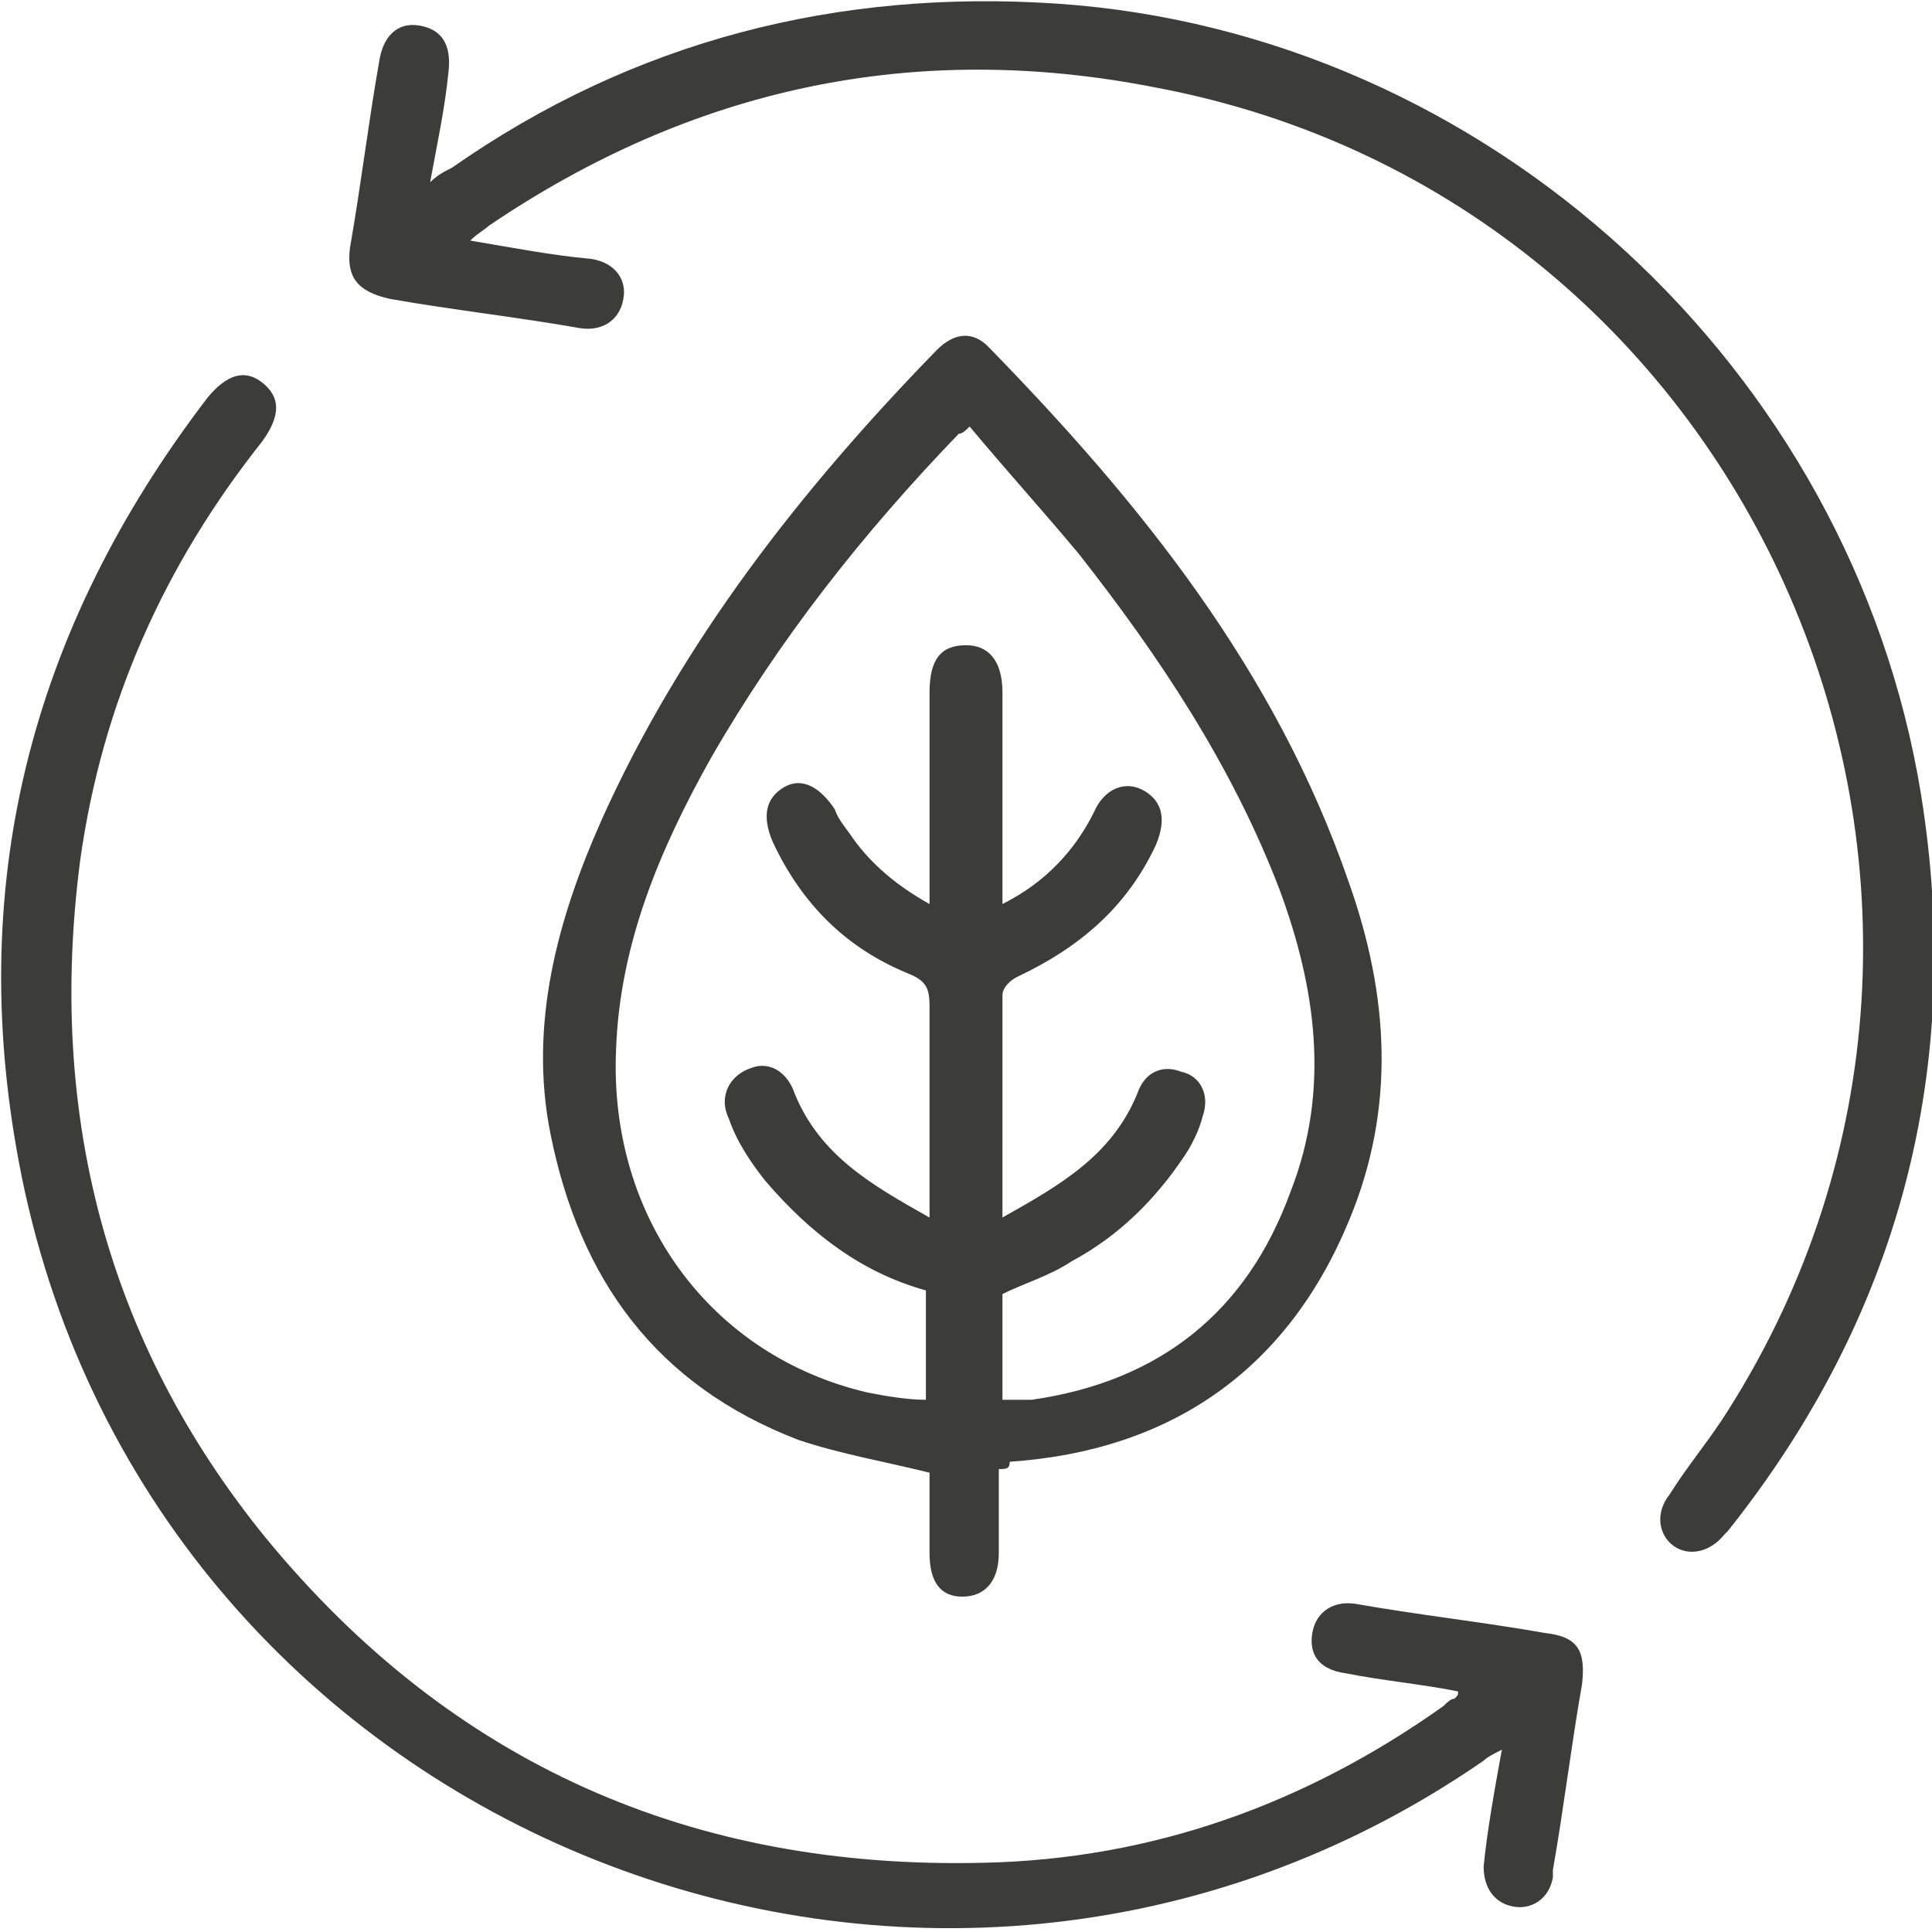
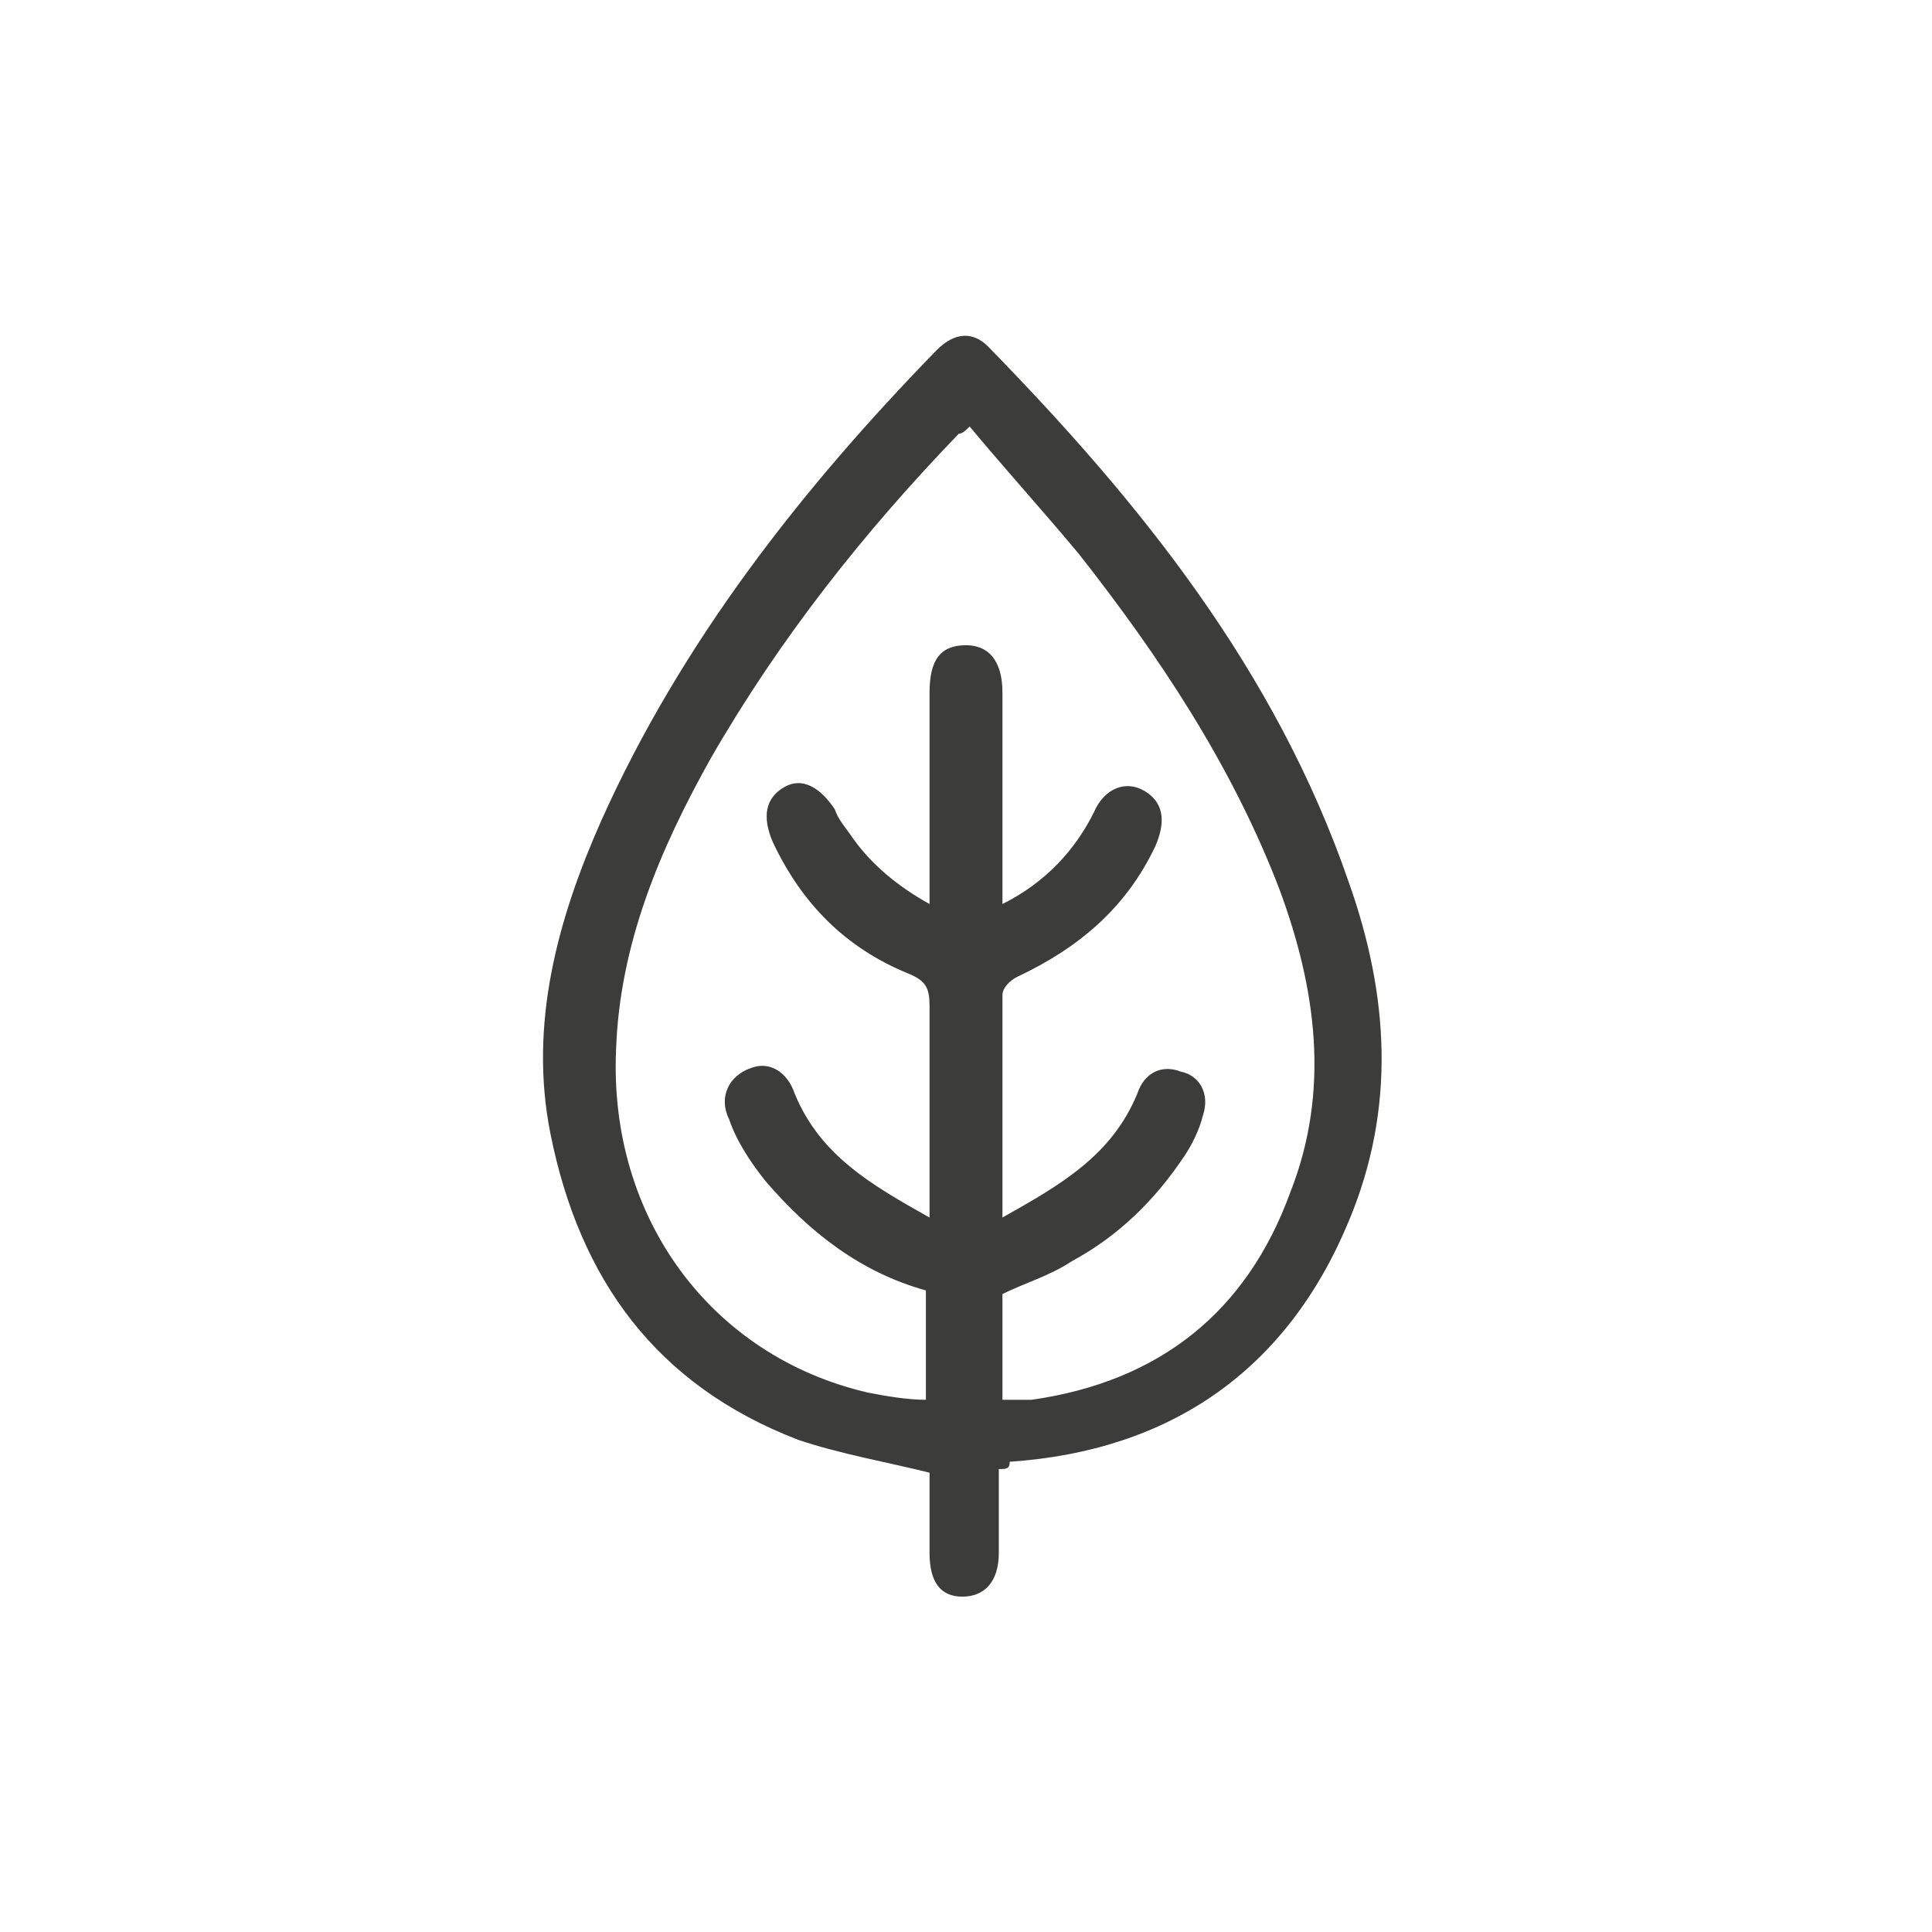
<svg xmlns="http://www.w3.org/2000/svg" id="Capa_1" x="0px" y="0px" viewBox="0 0 53 53" style="enable-background:new 0 0 53 53;" xml:space="preserve">
  <style type="text/css">	.st0{fill:#3C3C3B;}</style>
  <g>
    <path class="st0" d="M27.4,40.3c0,0.8,0,1.5,0,2.3c0,0.8-0.4,1.2-1,1.2c-0.6,0-0.9-0.4-0.9-1.2c0-0.8,0-1.5,0-2.2   c-1.2-0.3-2.4-0.5-3.6-0.9c-3.9-1.5-6-4.4-6.8-8.4c-0.6-3,0.2-5.9,1.4-8.6c2.2-4.9,5.5-9.1,9.2-12.9c0.5-0.5,1-0.5,1.4-0.1   c4.2,4.3,7.9,8.9,9.9,14.7c1.1,3.1,1.3,6.2,0,9.3c-1.7,4.1-4.9,6.3-9.3,6.6C27.7,40.3,27.6,40.3,27.4,40.3z M27.5,33.4   c1.6-0.9,3-1.7,3.7-3.4c0.2-0.6,0.7-0.8,1.2-0.6c0.5,0.1,0.8,0.6,0.6,1.2c-0.1,0.4-0.3,0.8-0.5,1.1c-0.8,1.2-1.8,2.2-3.1,2.9   c-0.6,0.4-1.3,0.6-1.9,0.9c0,1,0,1.9,0,2.9c0.3,0,0.5,0,0.8,0c3.5-0.5,5.9-2.4,7.1-5.7c1.1-2.8,0.7-5.6-0.3-8.3   c-1.3-3.4-3.3-6.4-5.5-9.2c-1-1.2-2-2.3-3-3.5c-0.1,0.1-0.2,0.2-0.3,0.2c-2.6,2.7-4.9,5.6-6.8,8.9c-1.4,2.5-2.5,5.1-2.6,8   c-0.2,4.6,2.6,8.4,6.9,9.4c0.5,0.1,1.1,0.2,1.6,0.2c0-1.1,0-2.1,0-3c-1.8-0.5-3.2-1.6-4.4-3c-0.4-0.5-0.8-1.1-1-1.7   c-0.3-0.6,0-1.2,0.6-1.4c0.5-0.2,1,0.1,1.2,0.7c0.7,1.7,2.1,2.5,3.7,3.4c0-0.3,0-0.5,0-0.7c0-1.7,0-3.4,0-5.1   c0-0.5-0.1-0.7-0.6-0.9c-1.7-0.7-2.9-1.9-3.7-3.6c-0.3-0.7-0.2-1.2,0.3-1.5c0.5-0.3,1,0,1.4,0.6c0.1,0.3,0.3,0.5,0.5,0.8   c0.5,0.7,1.2,1.3,2.1,1.8c0-0.3,0-0.5,0-0.7c0-1.7,0-3.4,0-5.1c0-0.9,0.3-1.3,1-1.3c0.6,0,1,0.4,1,1.3c0,1.6,0,3.2,0,4.8   c0,0.3,0,0.6,0,1c1.2-0.6,2-1.5,2.5-2.5c0.3-0.7,0.9-0.9,1.4-0.6c0.5,0.3,0.6,0.8,0.3,1.5c-0.8,1.7-2.1,2.8-3.8,3.6   c-0.2,0.1-0.4,0.3-0.4,0.5C27.5,29.2,27.5,31.2,27.5,33.4z" />
-     <path class="st0" d="M40,46.4c-1-0.2-2.1-0.3-3.1-0.5c-0.7-0.1-1-0.5-0.9-1.1c0.1-0.6,0.6-0.9,1.2-0.8c1.7,0.3,3.5,0.5,5.2,0.8   c0.9,0.1,1.1,0.5,1,1.4c-0.3,1.7-0.5,3.4-0.8,5.1c0,0.1,0,0.1,0,0.2c-0.1,0.6-0.6,0.9-1.1,0.8c-0.5-0.1-0.8-0.5-0.8-1.1   c0.1-1,0.3-2.1,0.5-3.2c-0.2,0.1-0.4,0.2-0.5,0.3c-15.2,10.5-36.4,2.1-40.1-16c-1.6-7.9,0.2-15,5.1-21.4c0.5-0.6,1-0.8,1.5-0.4   c0.5,0.4,0.5,0.9,0,1.6c-2.7,3.4-4.4,7.2-5,11.5c-0.9,6.9,0.7,13.2,5.1,18.6c5.1,6.2,11.7,9.1,19.7,8.9c4.6-0.1,8.8-1.6,12.6-4.3   c0.1-0.1,0.2-0.2,0.3-0.2C40,46.5,40,46.5,40,46.4z" />
-     <path class="st0" d="M12.9,6.6c1.2,0.2,2.2,0.4,3.3,0.5c0.7,0.1,1,0.6,0.9,1.1C17,8.8,16.5,9.1,15.9,9c-1.7-0.3-3.5-0.5-5.2-0.8   C9.8,8,9.5,7.6,9.6,6.8c0.3-1.7,0.5-3.4,0.8-5.1c0.1-0.7,0.5-1.1,1.1-1c0.6,0.1,0.9,0.5,0.8,1.3c-0.1,1-0.3,1.9-0.5,3   c0.2-0.2,0.4-0.3,0.6-0.4C17.4,1.1,23-0.3,29,0.1c11.8,0.8,21.8,10,23.7,21.7c1.2,7.5-0.6,14.3-5.3,20.2c0,0-0.1,0.1-0.1,0.1   c-0.4,0.5-1,0.6-1.4,0.3c-0.4-0.3-0.5-0.9-0.1-1.4c0.5-0.8,1.1-1.5,1.6-2.3c9-14.2,0.8-33.2-15.7-36.3c-6.6-1.3-12.7,0-18.3,3.8   C13.3,6.3,13.1,6.4,12.9,6.6z" />
  </g>
</svg>